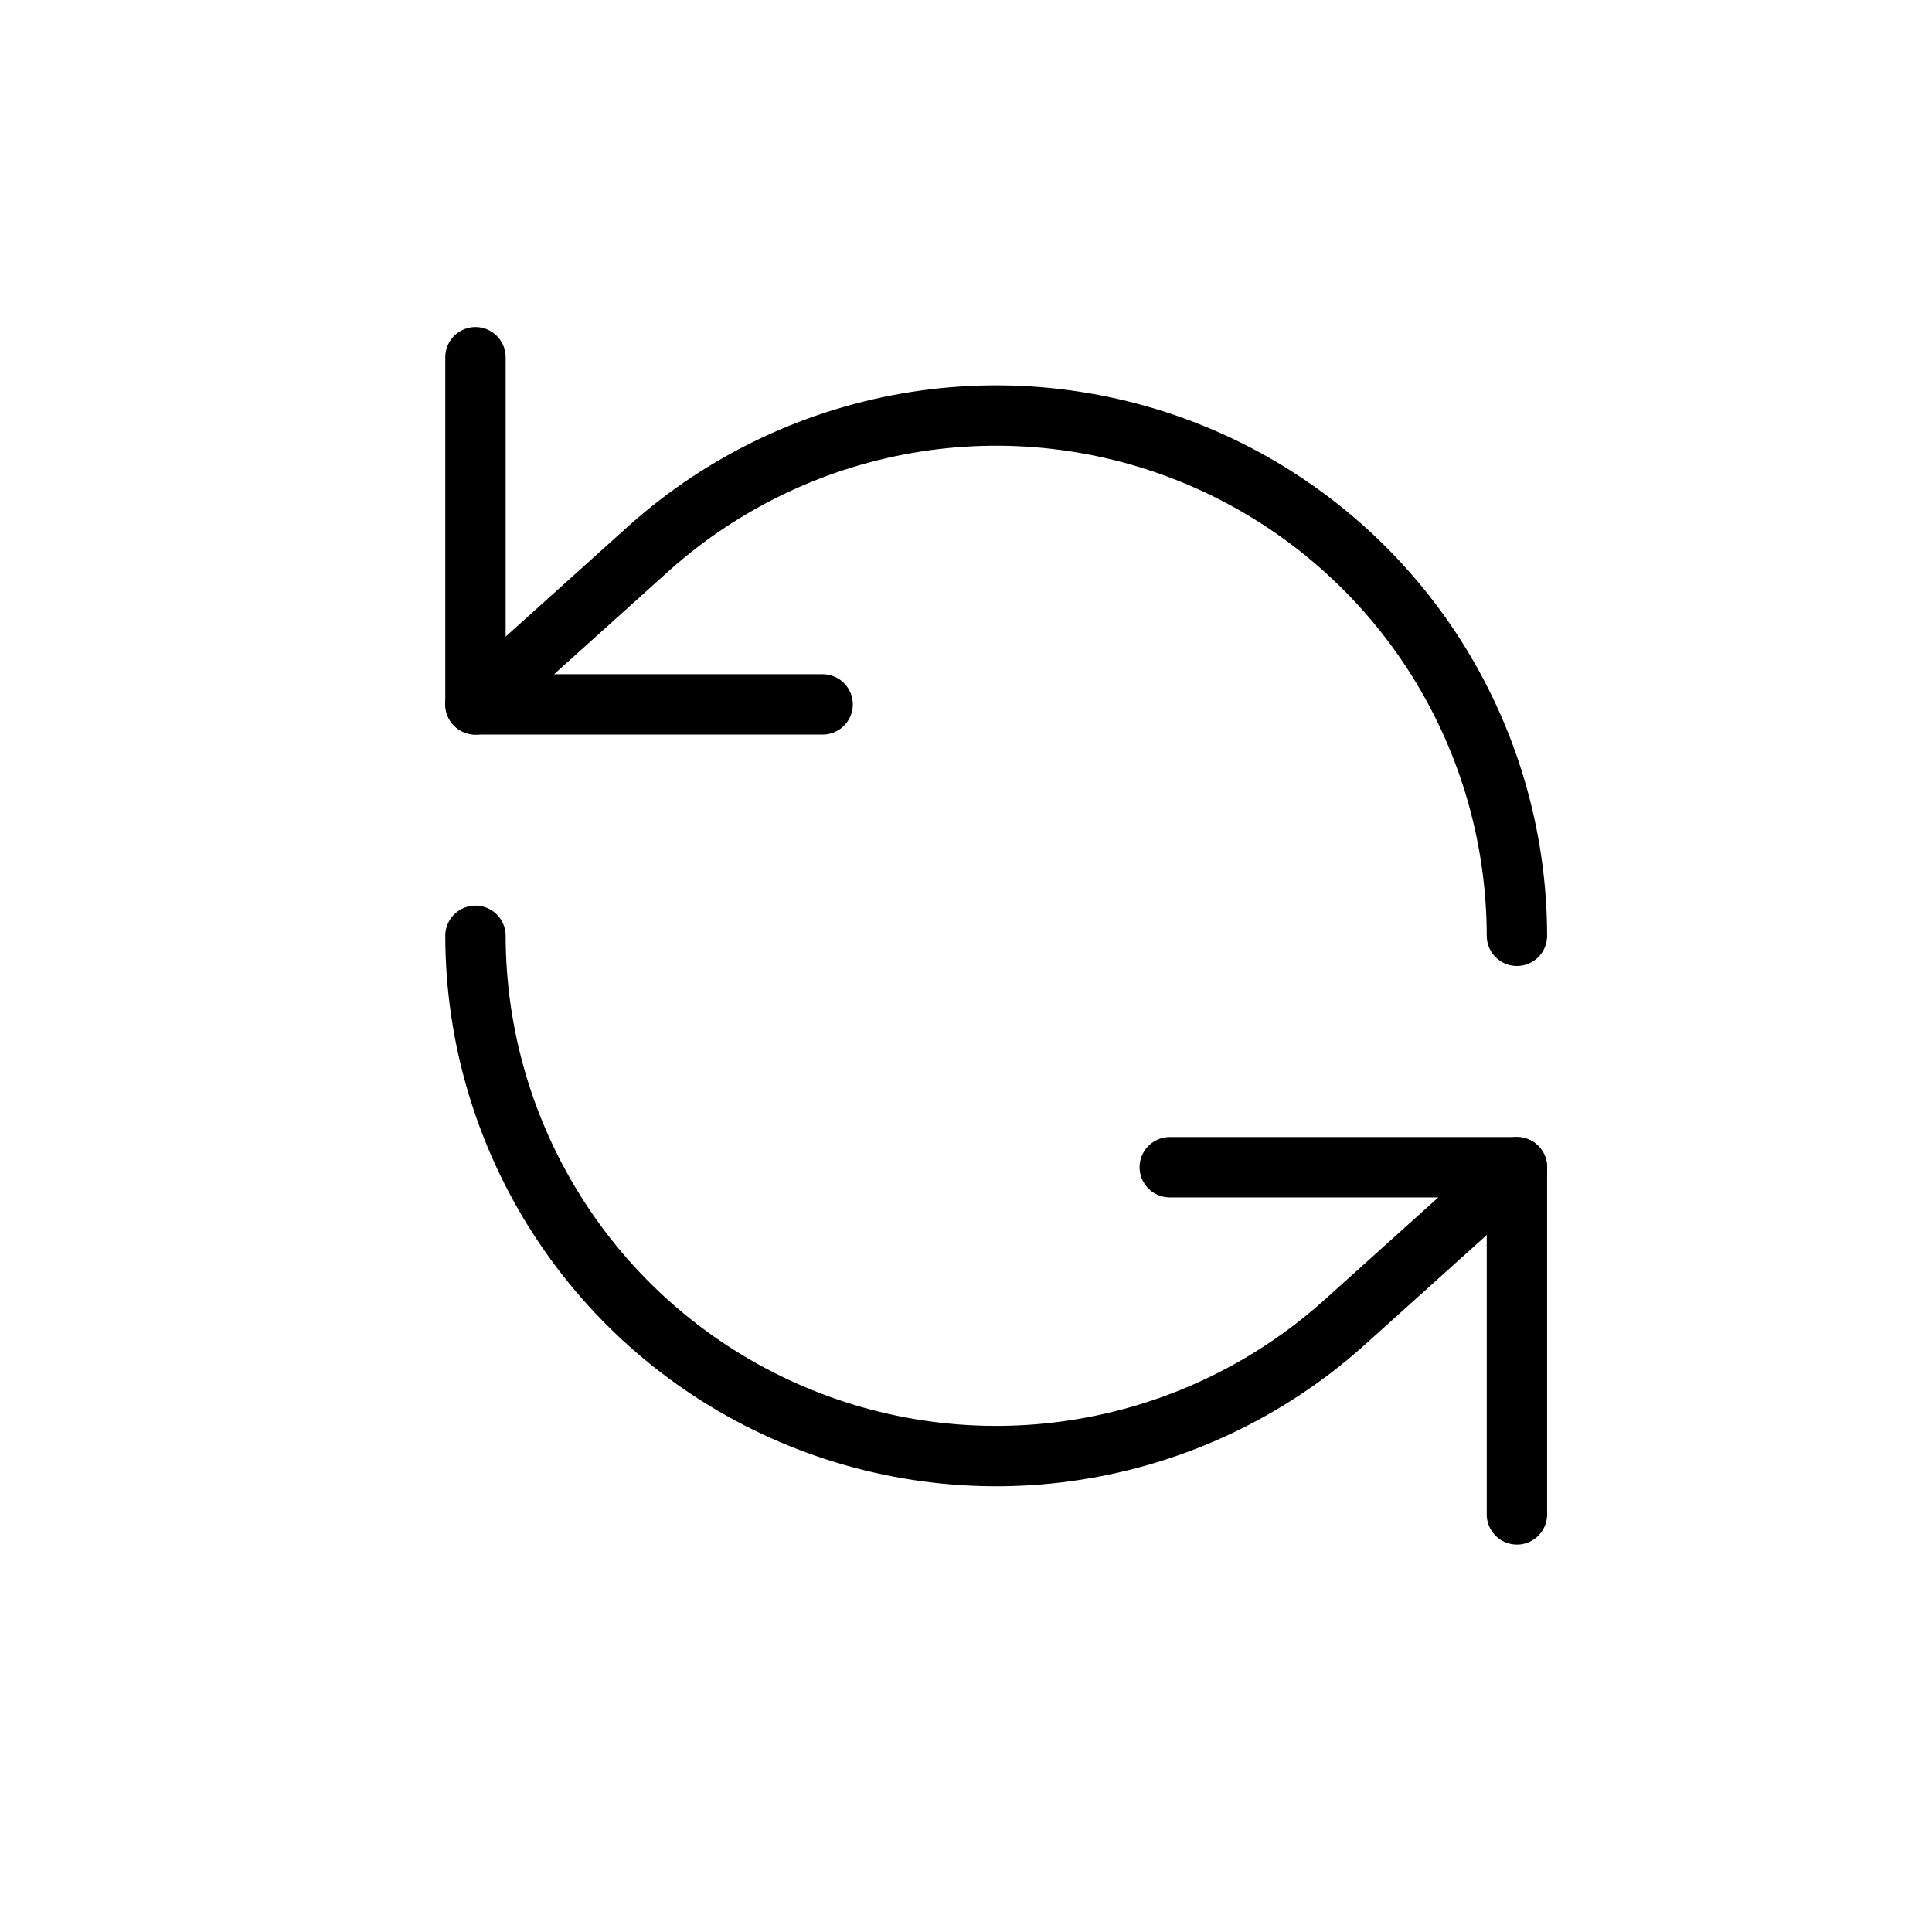
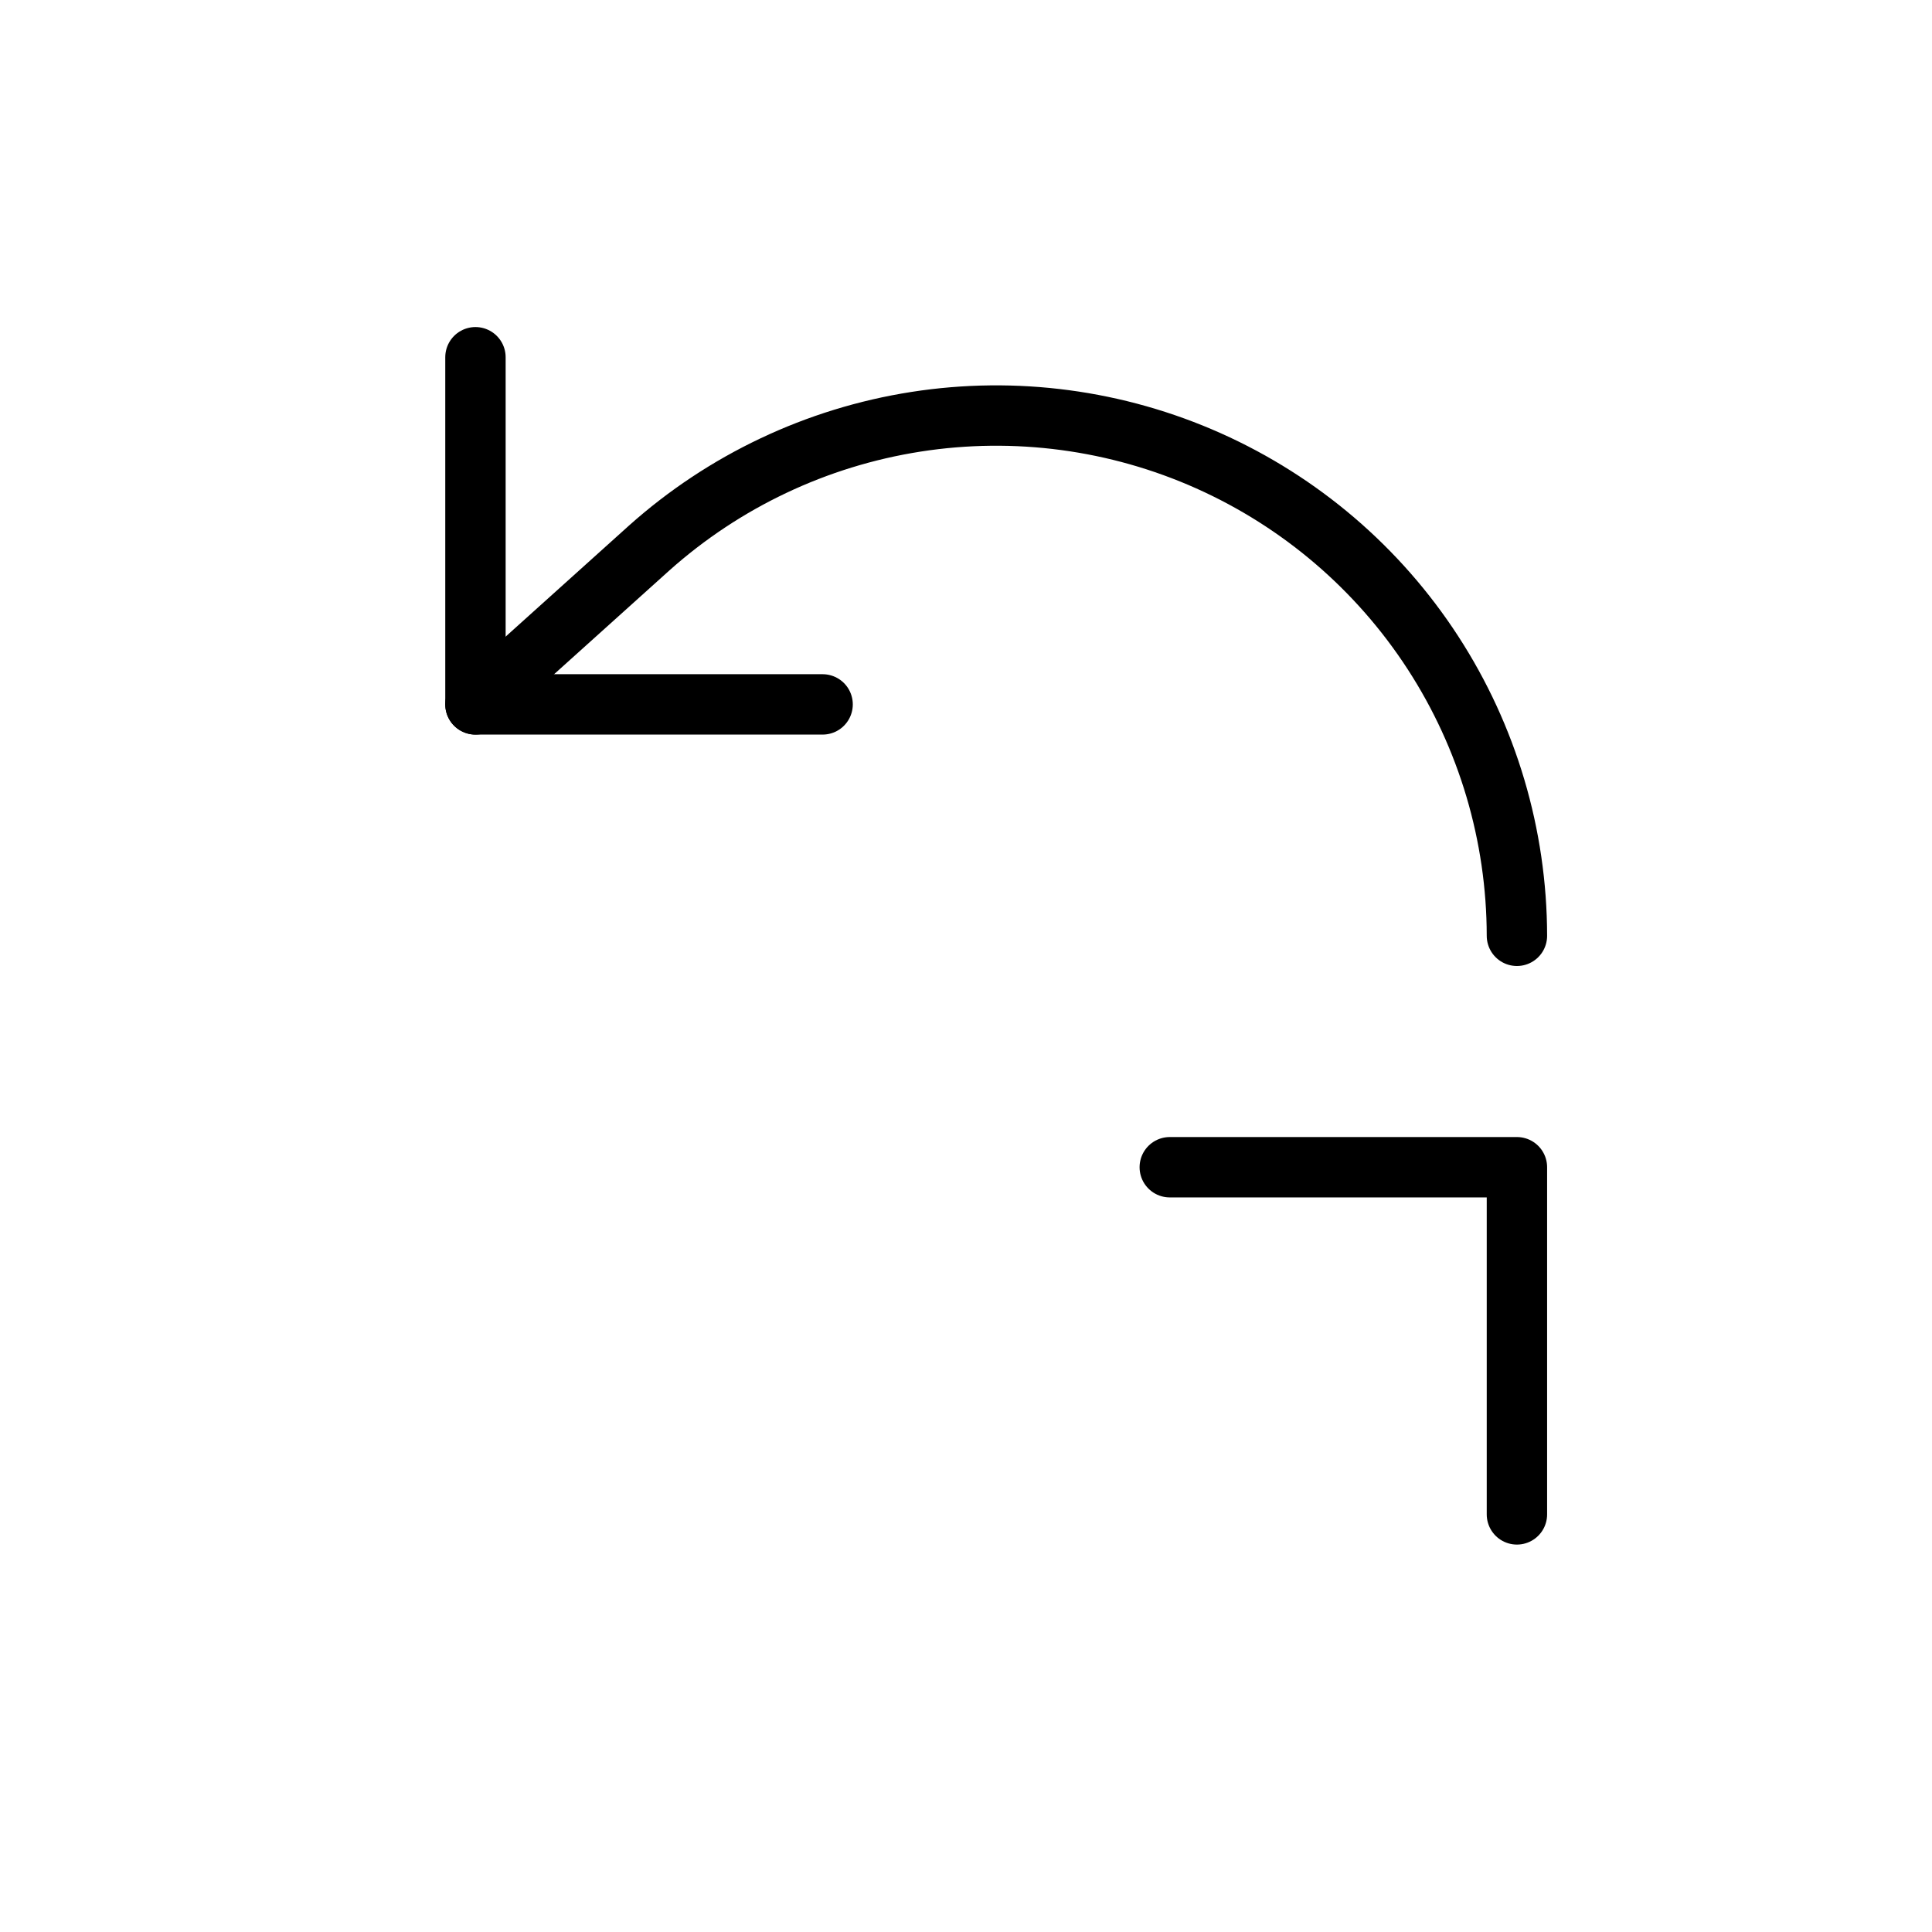
<svg xmlns="http://www.w3.org/2000/svg" width="32" height="32" viewBox="0 0 32 32" fill="none">
  <path d="M7.875 5.917V11.667H13.625" stroke="black" stroke-linecap="round" stroke-linejoin="round" />
  <path d="M25.125 15.5C25.123 13.836 24.64 12.207 23.734 10.811C22.828 9.415 21.537 8.312 20.018 7.633C18.498 6.954 16.814 6.729 15.17 6.986C13.526 7.243 11.991 7.97 10.75 9.079L7.875 11.667" stroke="black" stroke-linecap="round" stroke-linejoin="round" />
  <path d="M25.125 25.083V19.333H19.375" stroke="black" stroke-linecap="round" stroke-linejoin="round" />
-   <path d="M7.875 15.5C7.877 17.164 8.36 18.793 9.266 20.189C10.172 21.585 11.463 22.689 12.982 23.367C14.502 24.046 16.186 24.271 17.83 24.014C19.474 23.757 21.009 23.03 22.25 21.921L25.125 19.333" stroke="black" stroke-linecap="round" stroke-linejoin="round" />
</svg>